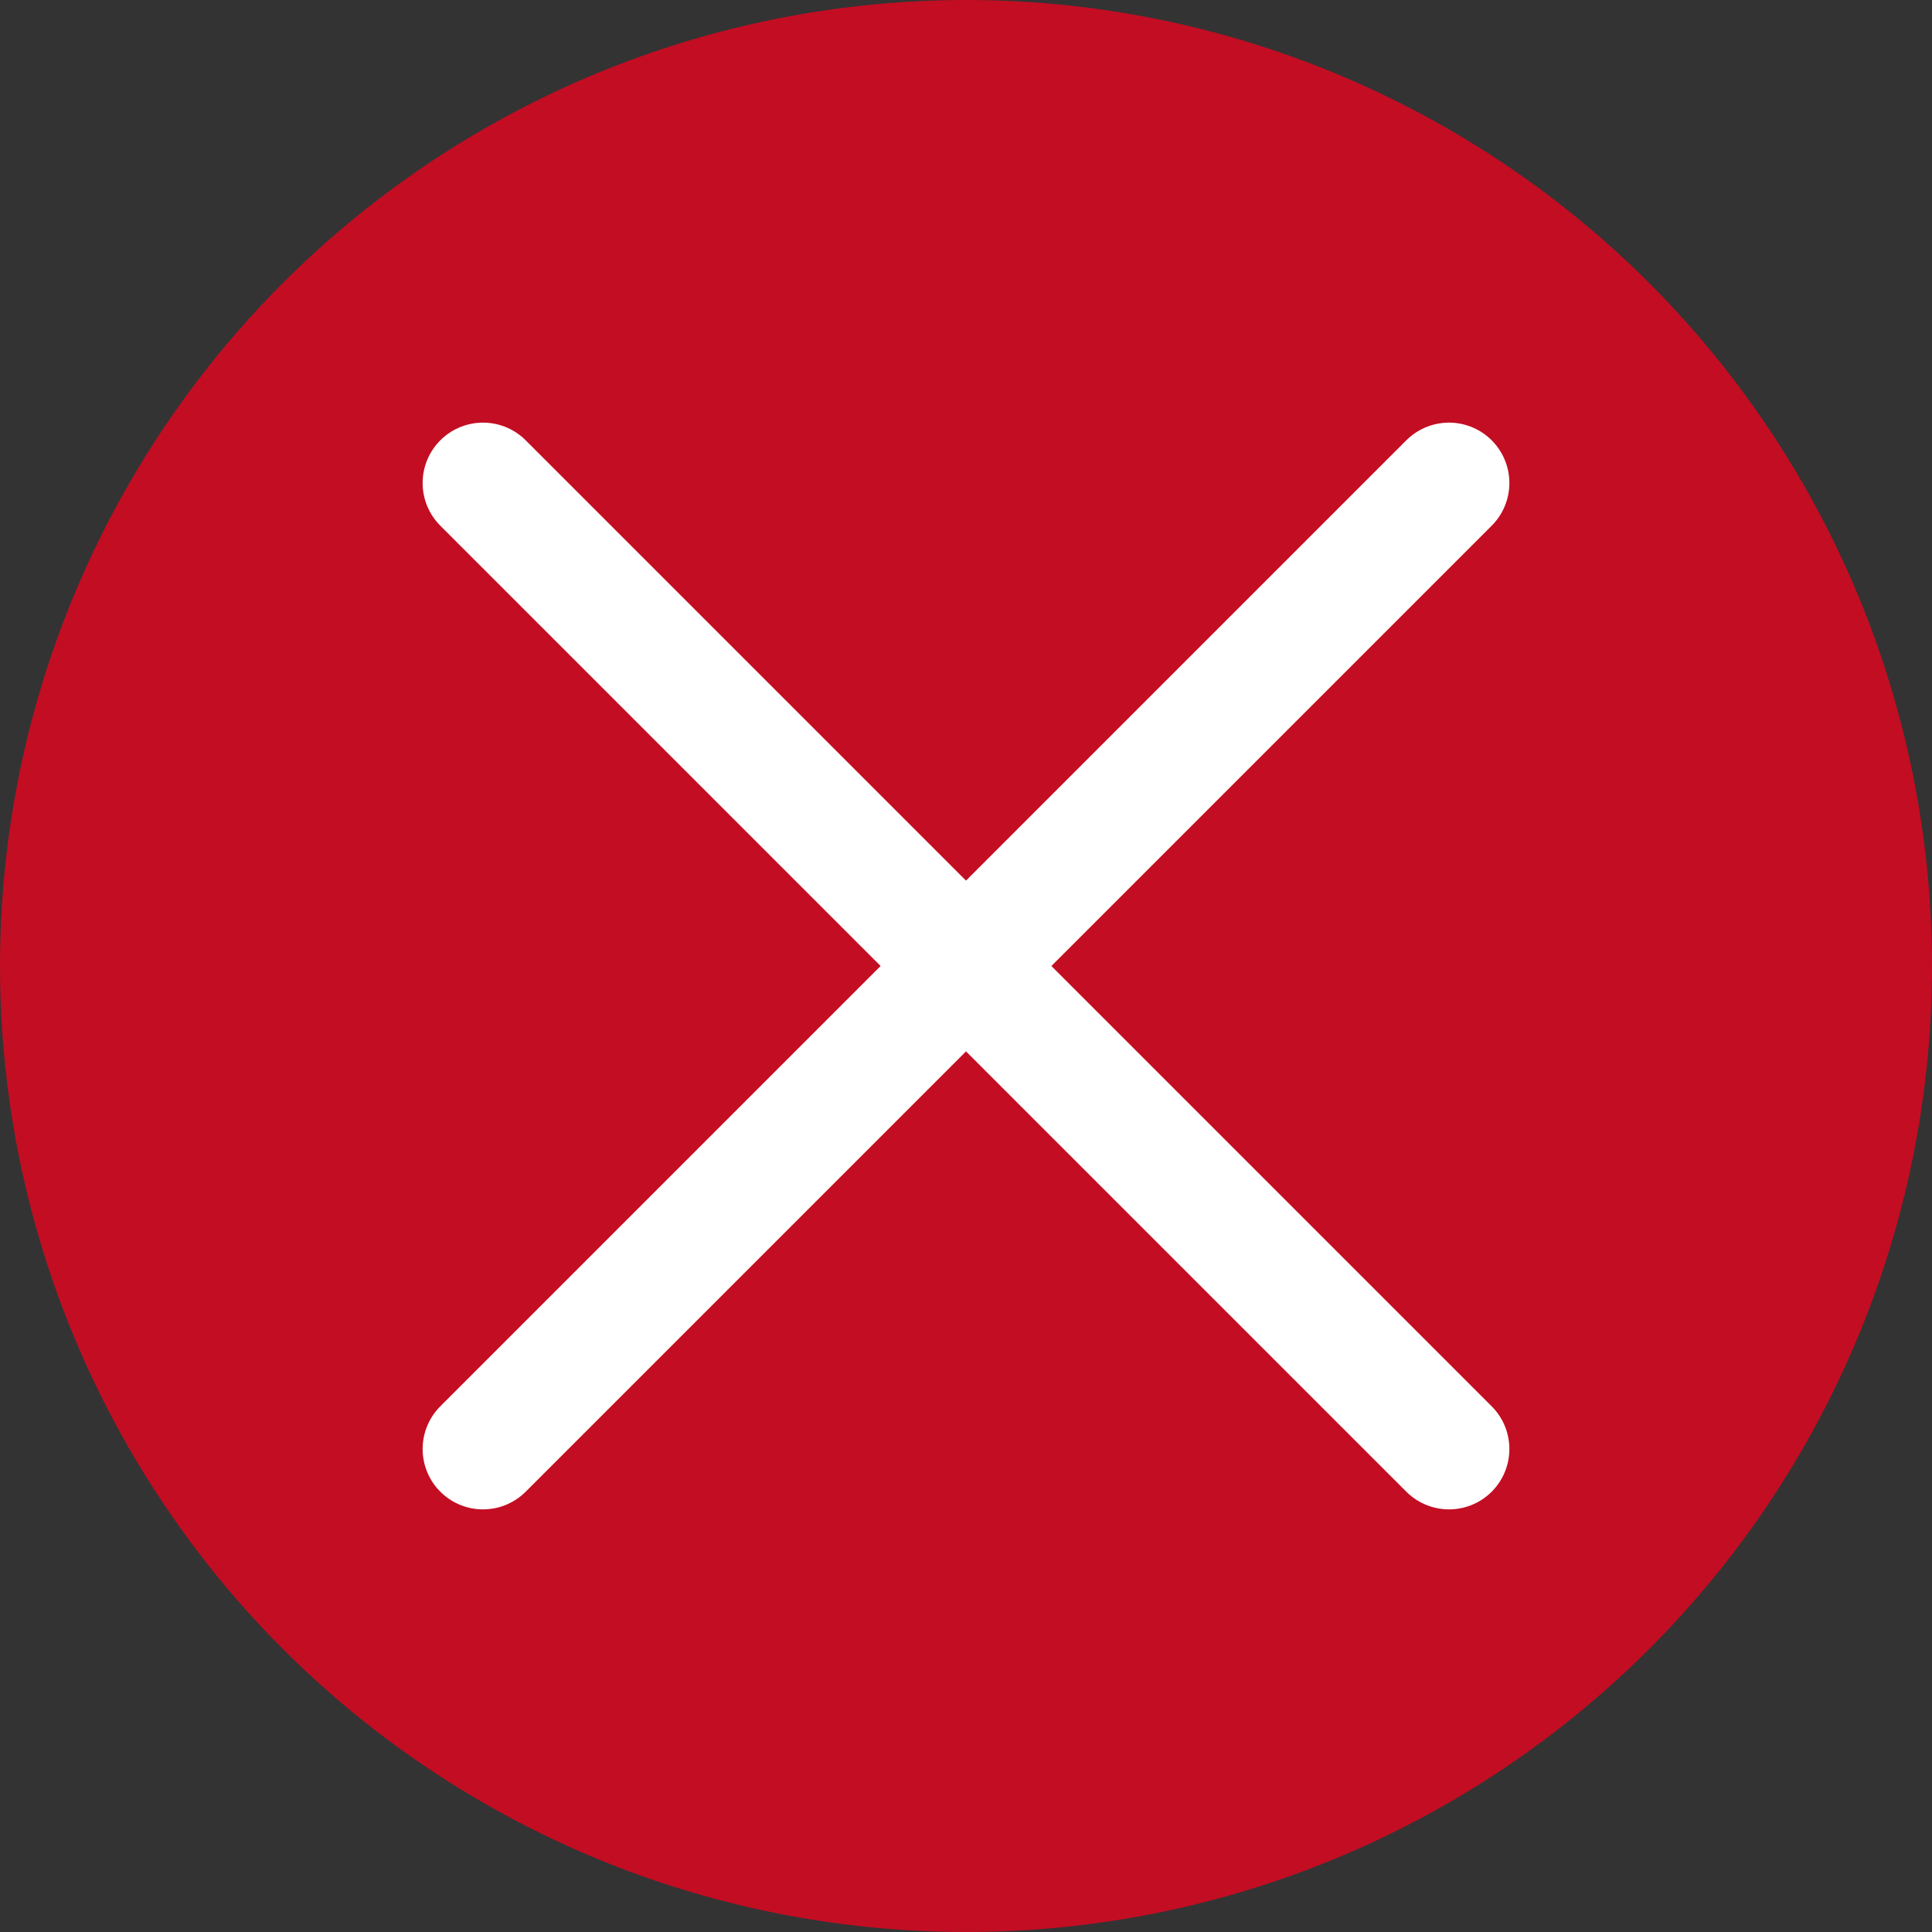
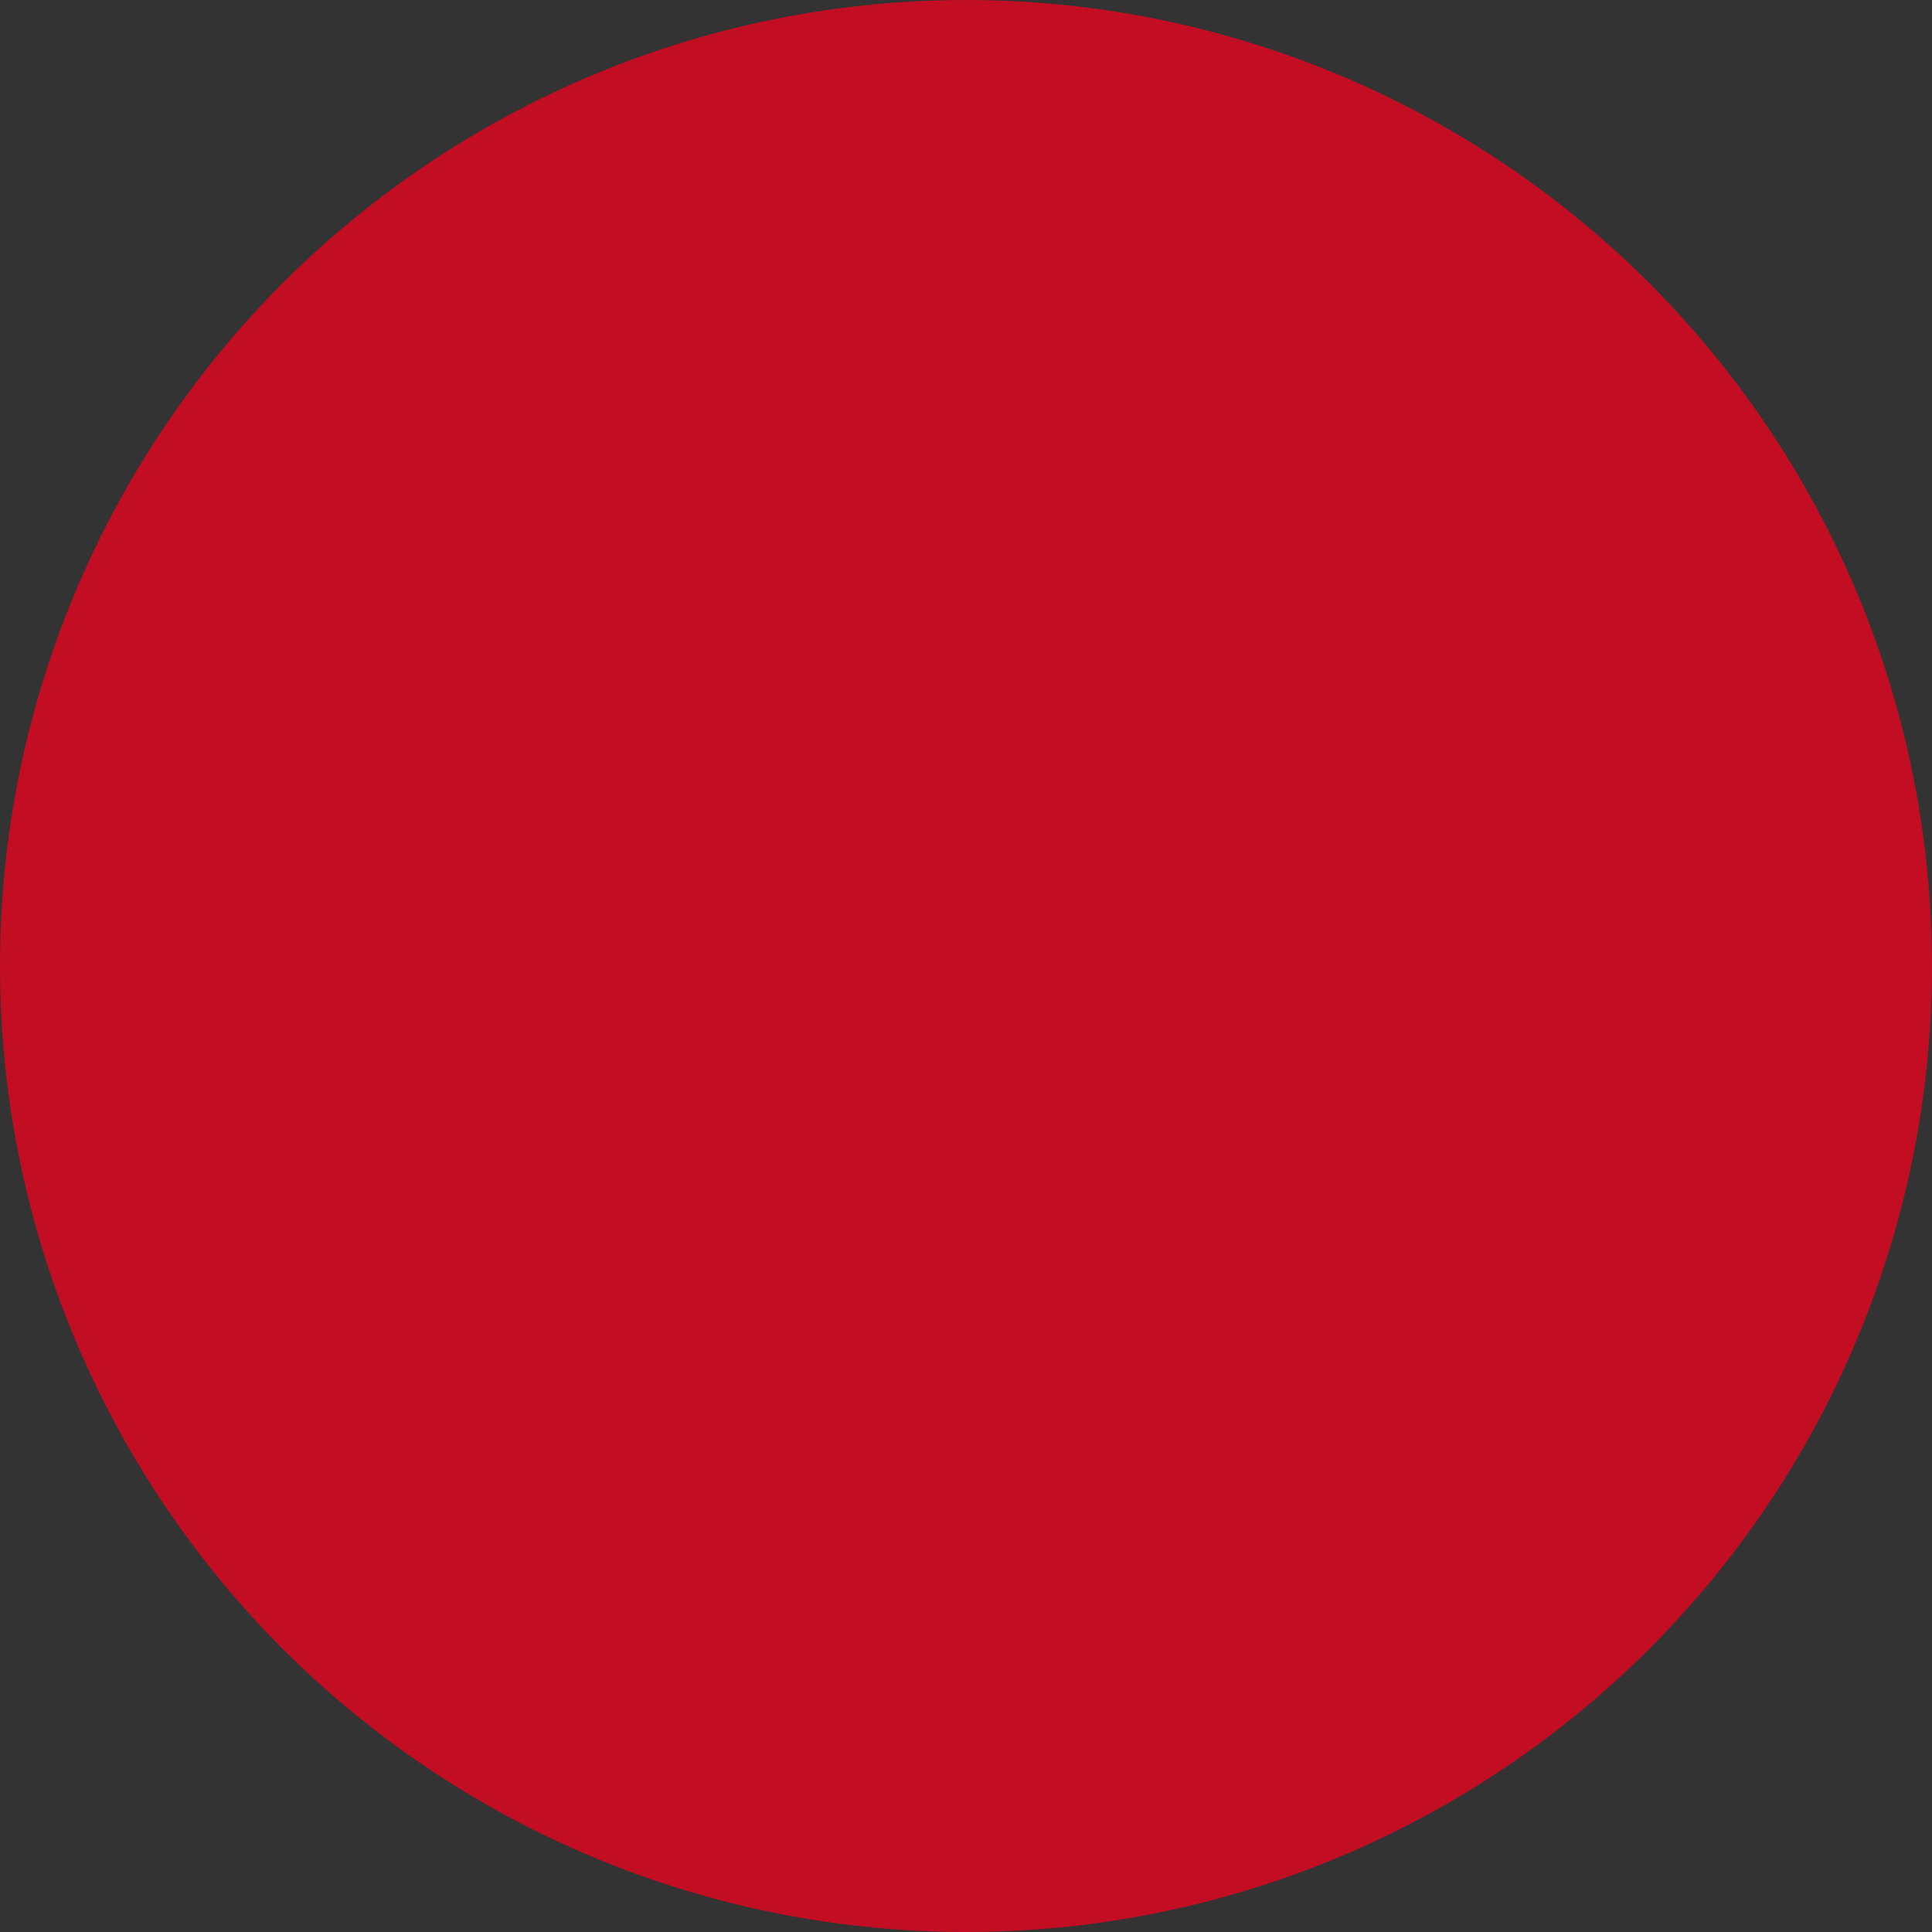
<svg xmlns="http://www.w3.org/2000/svg" width="16" height="16" viewBox="0 0 16 16" fill="none">
  <rect x="0" y="0" width="16" height="16" fill="#333333" stroke="none" />
  <circle cx="8" cy="8" r="8" fill="#C30D23" />
-   <path d="M12 4L4 12M4 4L12 12" stroke="white" stroke-linecap="round" stroke-linejoin="round" />
</svg>